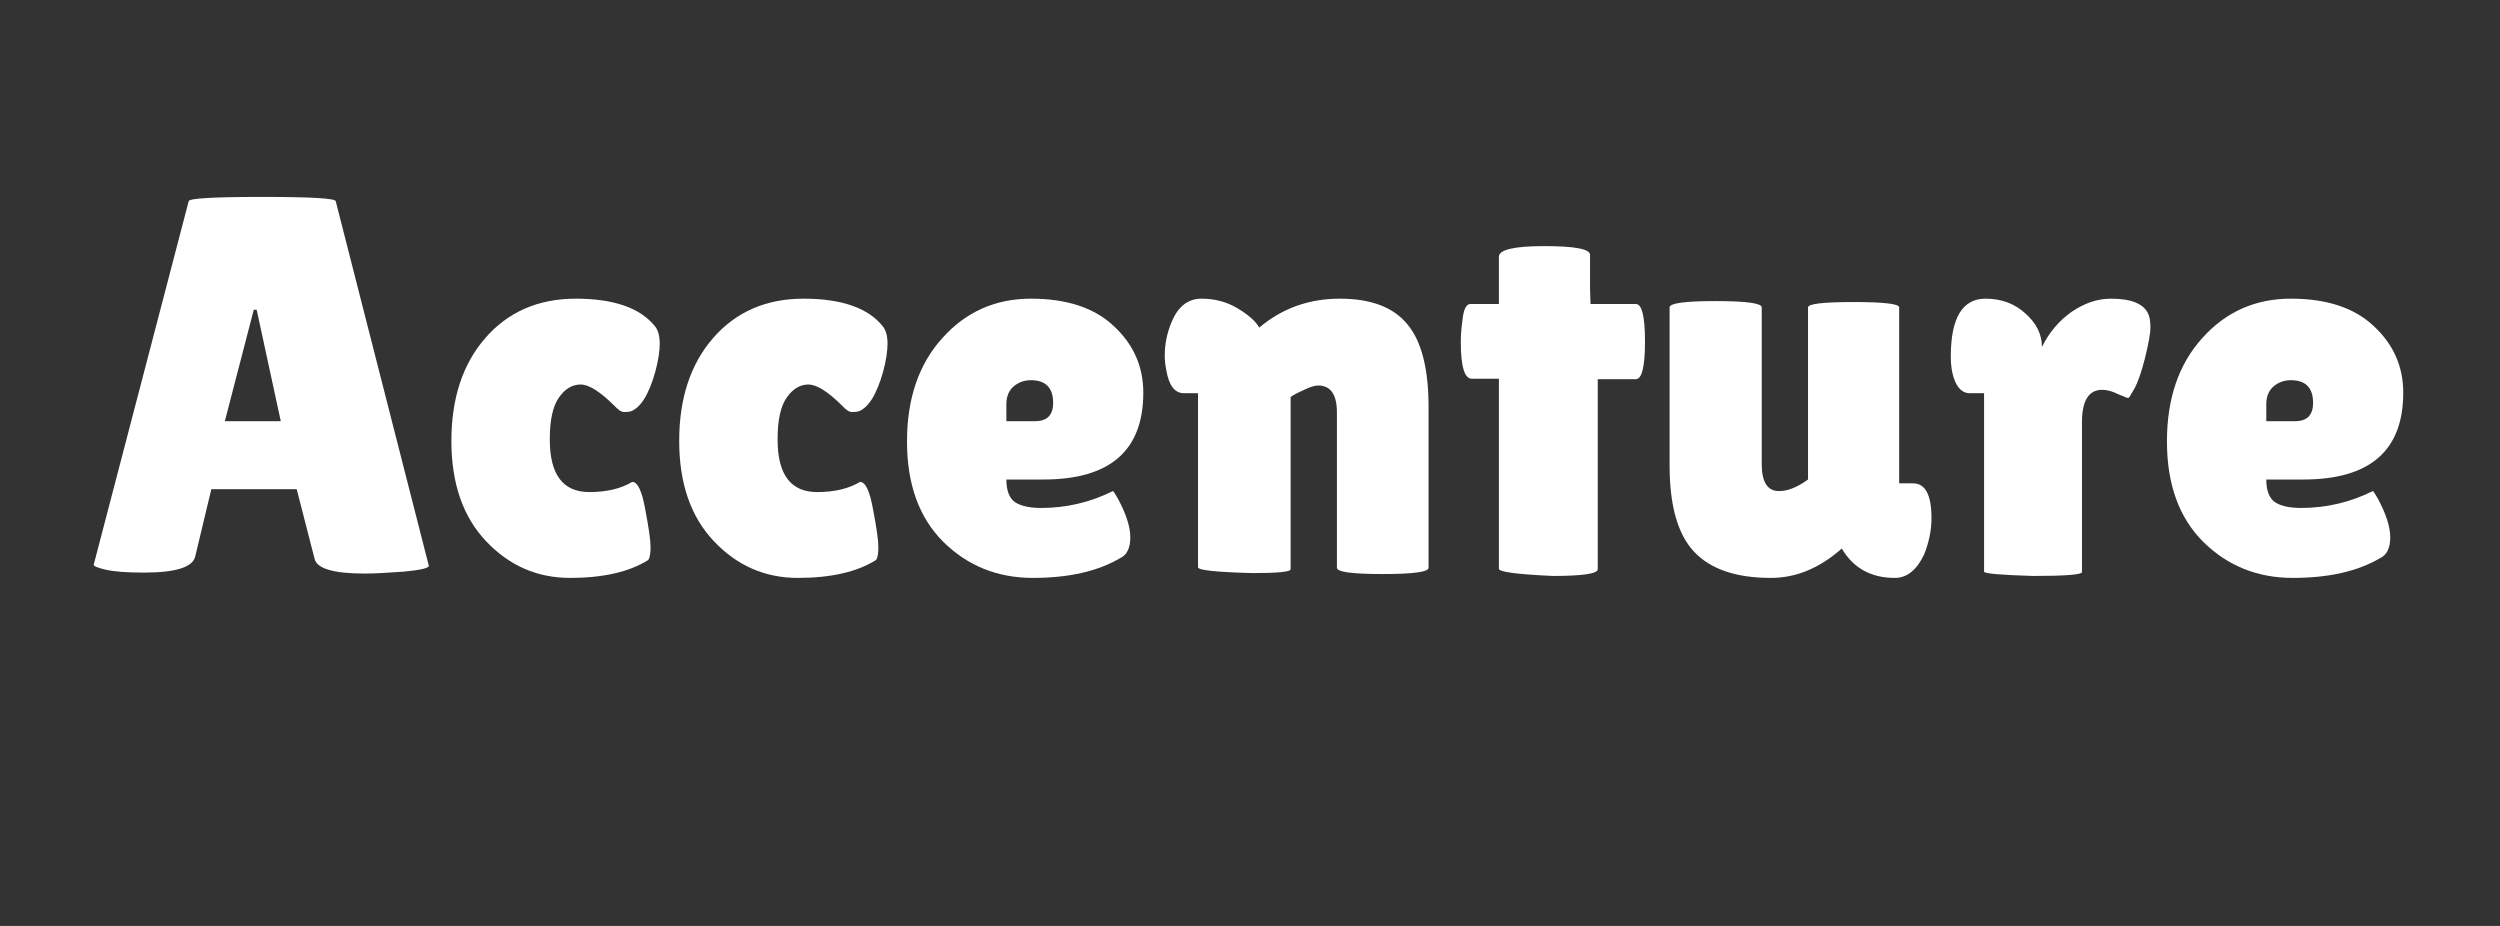
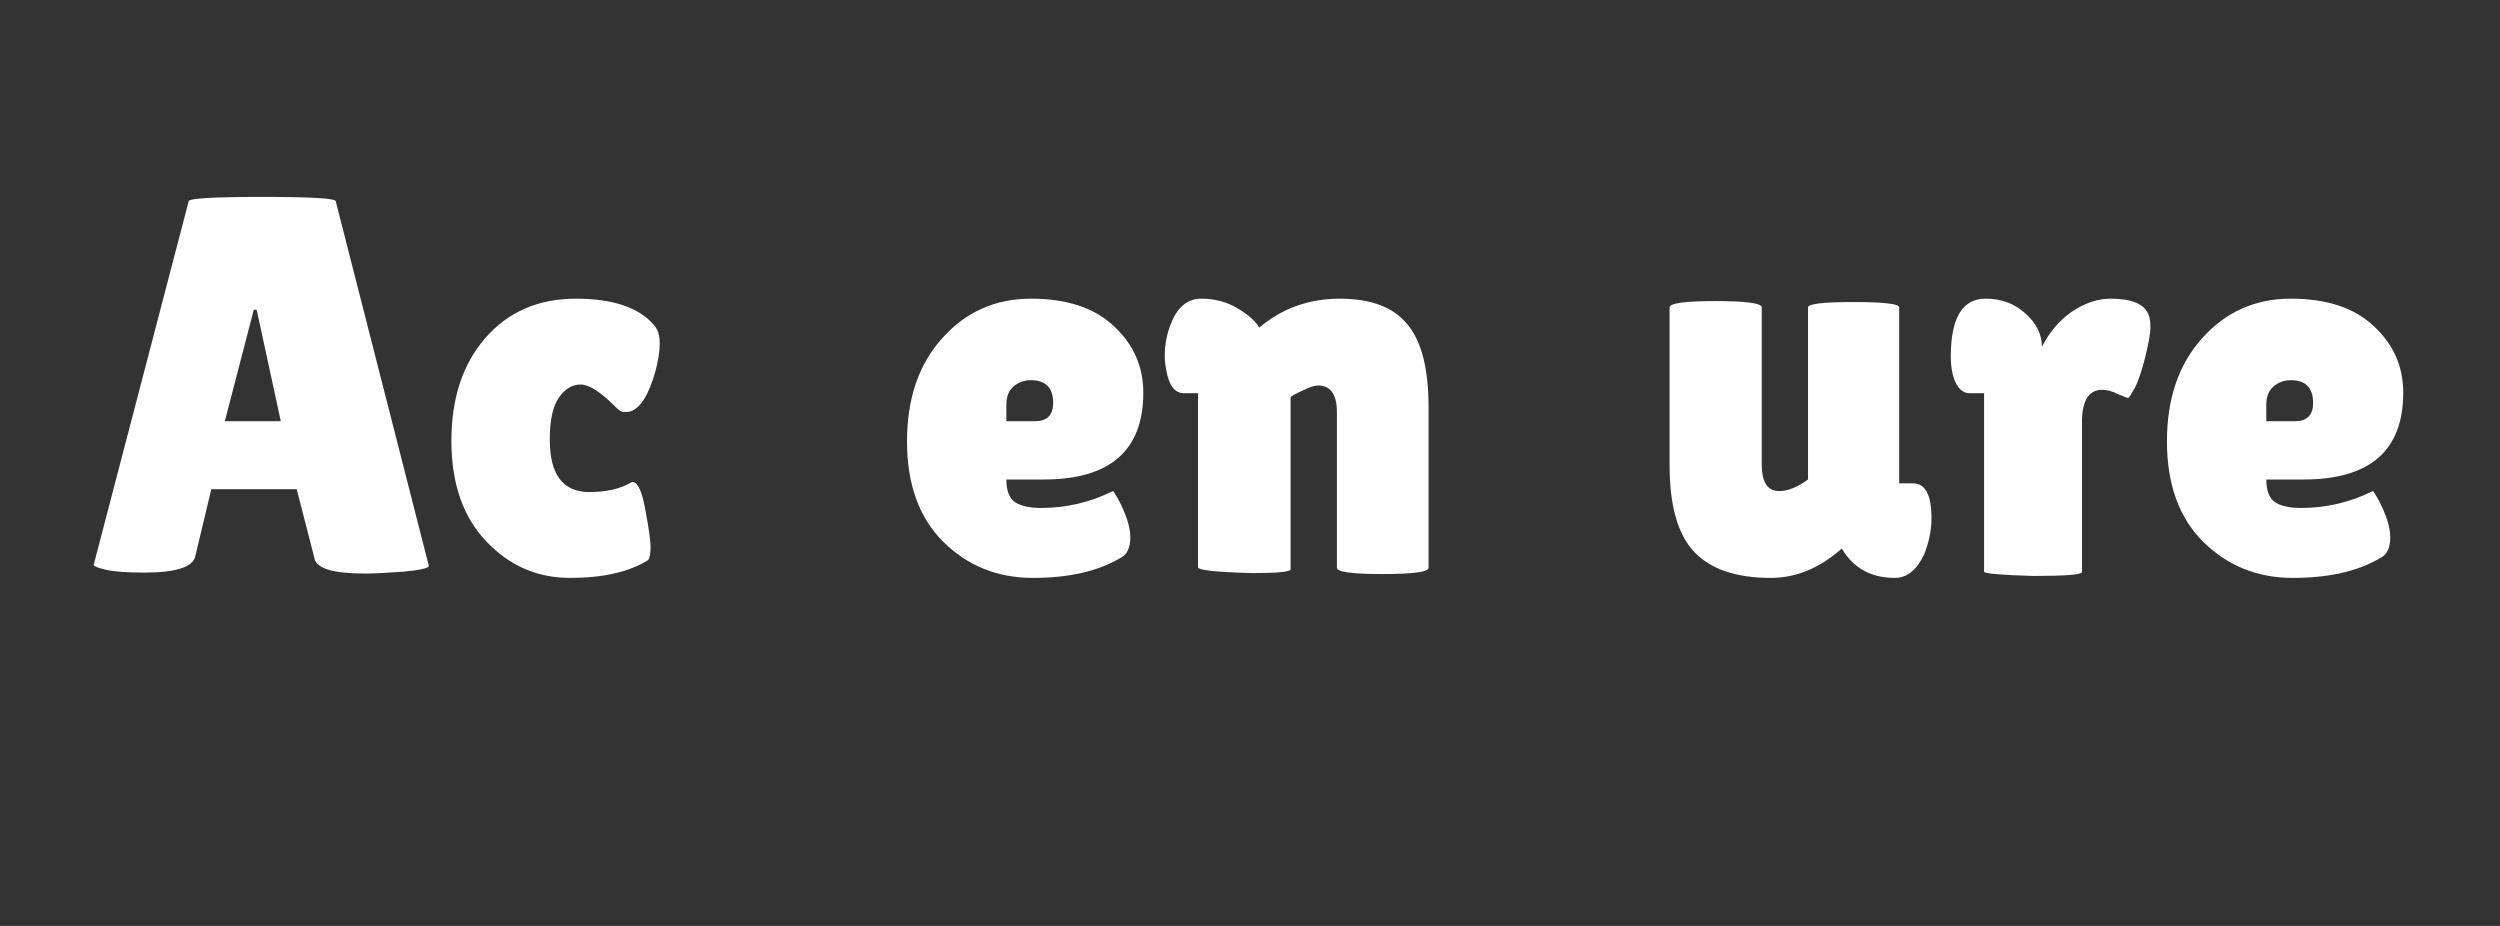
<svg xmlns="http://www.w3.org/2000/svg" width="108" zoomAndPan="magnify" viewBox="0 0 81 30" height="40" preserveAspectRatio="xMidYMid meet" version="1.0">
  <rect x="0" y="0" width="81" height="30" fill="#333333" stroke="none" />
  <defs>
    <g />
  </defs>
  <g fill="#ffffff" fill-opacity="1">
    <g transform="translate(2.769, 18.552)">
      <g>
        <path d="M 9.047 0.031 C 8.035 0.031 7.492 -0.129 7.422 -0.453 L 6.844 -2.703 L 4.078 -2.703 L 3.562 -0.547 C 3.5 -0.18 2.941 0 1.891 0 C 1.336 0 0.926 -0.031 0.656 -0.094 C 0.395 -0.156 0.266 -0.207 0.266 -0.25 L 3.344 -12.031 C 3.344 -12.125 4.133 -12.172 5.719 -12.172 C 7.312 -12.172 8.109 -12.125 8.109 -12.031 L 11.125 -0.219 C 11.125 -0.145 10.852 -0.082 10.312 -0.031 C 9.781 0.008 9.359 0.031 9.047 0.031 Z M 4.516 -4.906 L 6.328 -4.906 L 5.547 -8.516 L 5.453 -8.516 Z M 4.516 -4.906 " />
      </g>
    </g>
  </g>
  <g fill="#ffffff" fill-opacity="1">
    <g transform="translate(14.172, 18.552)">
      <g>
        <path d="M 3.641 -4.312 C 3.641 -3.176 4.066 -2.609 4.922 -2.609 C 5.484 -2.609 5.945 -2.719 6.312 -2.938 C 6.488 -2.938 6.629 -2.641 6.734 -2.047 C 6.848 -1.453 6.906 -1.047 6.906 -0.828 C 6.906 -0.609 6.879 -0.469 6.828 -0.406 C 6.211 -0.02 5.367 0.172 4.297 0.172 C 3.234 0.172 2.328 -0.223 1.578 -1.016 C 0.828 -1.805 0.453 -2.891 0.453 -4.266 C 0.453 -5.641 0.816 -6.75 1.547 -7.594 C 2.285 -8.445 3.266 -8.875 4.484 -8.875 C 5.711 -8.875 6.566 -8.578 7.047 -7.984 C 7.148 -7.859 7.203 -7.672 7.203 -7.422 C 7.203 -7.172 7.156 -6.867 7.062 -6.516 C 6.852 -5.766 6.582 -5.332 6.25 -5.219 C 6.195 -5.207 6.129 -5.203 6.047 -5.203 C 5.961 -5.203 5.859 -5.27 5.734 -5.406 C 5.273 -5.863 4.91 -6.094 4.641 -6.094 C 4.367 -6.094 4.133 -5.953 3.938 -5.672 C 3.738 -5.391 3.641 -4.938 3.641 -4.312 Z M 3.641 -4.312 " />
      </g>
    </g>
  </g>
  <g fill="#ffffff" fill-opacity="1">
    <g transform="translate(21.553, 18.552)">
      <g>
-         <path d="M 3.641 -4.312 C 3.641 -3.176 4.066 -2.609 4.922 -2.609 C 5.484 -2.609 5.945 -2.719 6.312 -2.938 C 6.488 -2.938 6.629 -2.641 6.734 -2.047 C 6.848 -1.453 6.906 -1.047 6.906 -0.828 C 6.906 -0.609 6.879 -0.469 6.828 -0.406 C 6.211 -0.02 5.367 0.172 4.297 0.172 C 3.234 0.172 2.328 -0.223 1.578 -1.016 C 0.828 -1.805 0.453 -2.891 0.453 -4.266 C 0.453 -5.641 0.816 -6.75 1.547 -7.594 C 2.285 -8.445 3.266 -8.875 4.484 -8.875 C 5.711 -8.875 6.566 -8.578 7.047 -7.984 C 7.148 -7.859 7.203 -7.672 7.203 -7.422 C 7.203 -7.172 7.156 -6.867 7.062 -6.516 C 6.852 -5.766 6.582 -5.332 6.25 -5.219 C 6.195 -5.207 6.129 -5.203 6.047 -5.203 C 5.961 -5.203 5.859 -5.27 5.734 -5.406 C 5.273 -5.863 4.91 -6.094 4.641 -6.094 C 4.367 -6.094 4.133 -5.953 3.938 -5.672 C 3.738 -5.391 3.641 -4.938 3.641 -4.312 Z M 3.641 -4.312 " />
-       </g>
+         </g>
    </g>
  </g>
  <g fill="#ffffff" fill-opacity="1">
    <g transform="translate(28.934, 18.552)">
      <g>
        <path d="M 7.359 -0.469 C 6.629 -0.039 5.688 0.172 4.531 0.172 C 3.383 0.172 2.414 -0.219 1.625 -1 C 0.844 -1.781 0.453 -2.863 0.453 -4.25 C 0.453 -5.633 0.832 -6.75 1.594 -7.594 C 2.352 -8.445 3.312 -8.875 4.469 -8.875 C 5.633 -8.875 6.531 -8.578 7.156 -7.984 C 7.789 -7.398 8.109 -6.68 8.109 -5.828 C 8.109 -3.953 7.031 -3.016 4.875 -3.016 L 3.672 -3.016 C 3.672 -2.66 3.766 -2.414 3.953 -2.281 C 4.148 -2.156 4.43 -2.094 4.797 -2.094 C 5.609 -2.094 6.383 -2.273 7.125 -2.641 C 7.133 -2.648 7.188 -2.57 7.281 -2.406 C 7.551 -1.906 7.688 -1.484 7.688 -1.141 C 7.688 -0.797 7.578 -0.57 7.359 -0.469 Z M 5.188 -5.5 C 5.188 -5.988 4.945 -6.234 4.469 -6.234 C 4.25 -6.234 4.062 -6.164 3.906 -6.031 C 3.75 -5.895 3.672 -5.703 3.672 -5.453 L 3.672 -4.906 L 4.609 -4.906 C 4.992 -4.906 5.188 -5.102 5.188 -5.5 Z M 5.188 -5.5 " />
      </g>
    </g>
  </g>
  <g fill="#ffffff" fill-opacity="1">
    <g transform="translate(37.394, 18.552)">
      <g>
        <path d="M 4.422 -0.109 C 4.422 -0.023 4.004 0.016 3.172 0.016 C 2.004 -0.016 1.422 -0.078 1.422 -0.172 L 1.422 -5.812 L 0.969 -5.812 C 0.664 -5.812 0.473 -6.066 0.391 -6.578 C 0.359 -6.734 0.344 -6.883 0.344 -7.031 C 0.344 -7.395 0.414 -7.754 0.562 -8.109 C 0.77 -8.617 1.094 -8.875 1.531 -8.875 C 1.969 -8.875 2.359 -8.77 2.703 -8.562 C 3.055 -8.352 3.289 -8.145 3.406 -7.938 C 4.145 -8.562 5.016 -8.875 6.016 -8.875 C 7.023 -8.875 7.754 -8.598 8.203 -8.047 C 8.66 -7.504 8.891 -6.613 8.891 -5.375 L 8.891 -0.156 C 8.891 -0.02 8.395 0.047 7.406 0.047 C 6.414 0.047 5.922 -0.02 5.922 -0.156 L 5.922 -5.188 C 5.922 -5.77 5.719 -6.062 5.312 -6.062 C 5.195 -6.062 5.035 -6.008 4.828 -5.906 C 4.617 -5.812 4.484 -5.738 4.422 -5.688 Z M 4.422 -0.109 " />
      </g>
    </g>
  </g>
  <g fill="#ffffff" fill-opacity="1">
    <g transform="translate(46.986, 18.552)">
      <g>
-         <path d="M 4.781 -0.109 C 4.781 0.035 4.297 0.109 3.328 0.109 C 2.16 0.055 1.578 -0.02 1.578 -0.125 L 1.578 -6.281 L 0.703 -6.281 C 0.461 -6.281 0.344 -6.68 0.344 -7.484 C 0.344 -7.691 0.363 -7.945 0.406 -8.25 C 0.445 -8.551 0.531 -8.703 0.656 -8.703 L 1.578 -8.703 L 1.578 -10.234 C 1.578 -10.461 2.066 -10.578 3.047 -10.578 C 4.035 -10.578 4.531 -10.484 4.531 -10.297 L 4.531 -9.188 L 4.547 -8.703 L 6.016 -8.703 C 6.211 -8.703 6.312 -8.297 6.312 -7.484 C 6.312 -6.672 6.211 -6.266 6.016 -6.266 L 4.781 -6.266 Z M 4.781 -0.109 " />
-       </g>
+         </g>
    </g>
  </g>
  <g fill="#ffffff" fill-opacity="1">
    <g transform="translate(53.392, 18.552)">
      <g>
        <path d="M 0.703 -8.594 C 0.703 -8.727 1.195 -8.797 2.188 -8.797 C 3.188 -8.797 3.688 -8.727 3.688 -8.594 L 3.688 -3.516 C 3.688 -2.93 3.875 -2.641 4.25 -2.641 C 4.531 -2.641 4.844 -2.766 5.188 -3.016 L 5.188 -8.594 C 5.188 -8.707 5.676 -8.766 6.656 -8.766 C 7.645 -8.766 8.141 -8.707 8.141 -8.594 L 8.141 -2.891 L 8.594 -2.891 C 8.988 -2.891 9.188 -2.516 9.188 -1.766 C 9.188 -1.379 9.109 -0.988 8.953 -0.594 C 8.711 -0.082 8.395 0.172 8 0.172 C 7.227 0.172 6.656 -0.145 6.281 -0.781 L 6.266 -0.766 C 5.555 -0.141 4.797 0.172 3.984 0.172 C 2.859 0.172 2.031 -0.109 1.5 -0.672 C 0.969 -1.234 0.703 -2.164 0.703 -3.469 Z M 0.703 -8.594 " />
      </g>
    </g>
  </g>
  <g fill="#ffffff" fill-opacity="1">
    <g transform="translate(62.862, 18.552)">
      <g>
        <path d="M 4.594 -0.016 C 4.594 0.066 4.066 0.109 3.016 0.109 C 1.953 0.078 1.422 0.031 1.422 -0.031 L 1.422 -5.812 L 0.953 -5.812 C 0.766 -5.812 0.613 -5.926 0.5 -6.156 C 0.395 -6.383 0.344 -6.664 0.344 -7 C 0.344 -8.25 0.719 -8.875 1.469 -8.875 C 1.988 -8.875 2.422 -8.711 2.766 -8.391 C 3.117 -8.078 3.297 -7.719 3.297 -7.312 C 3.535 -7.789 3.859 -8.172 4.266 -8.453 C 4.68 -8.734 5.102 -8.875 5.531 -8.875 C 6.207 -8.875 6.613 -8.703 6.75 -8.359 C 6.789 -8.266 6.812 -8.125 6.812 -7.938 C 6.812 -7.758 6.754 -7.438 6.641 -6.969 C 6.523 -6.508 6.41 -6.176 6.297 -5.969 C 6.18 -5.758 6.113 -5.656 6.094 -5.656 C 6.07 -5.656 5.961 -5.695 5.766 -5.781 C 5.578 -5.875 5.406 -5.922 5.25 -5.922 C 4.812 -5.922 4.594 -5.57 4.594 -4.875 Z M 4.594 -0.016 " />
      </g>
    </g>
  </g>
  <g fill="#ffffff" fill-opacity="1">
    <g transform="translate(69.756, 18.552)">
      <g>
        <path d="M 7.359 -0.469 C 6.629 -0.039 5.688 0.172 4.531 0.172 C 3.383 0.172 2.414 -0.219 1.625 -1 C 0.844 -1.781 0.453 -2.863 0.453 -4.25 C 0.453 -5.633 0.832 -6.75 1.594 -7.594 C 2.352 -8.445 3.312 -8.875 4.469 -8.875 C 5.633 -8.875 6.531 -8.578 7.156 -7.984 C 7.789 -7.398 8.109 -6.68 8.109 -5.828 C 8.109 -3.953 7.031 -3.016 4.875 -3.016 L 3.672 -3.016 C 3.672 -2.66 3.766 -2.414 3.953 -2.281 C 4.148 -2.156 4.43 -2.094 4.797 -2.094 C 5.609 -2.094 6.383 -2.273 7.125 -2.641 C 7.133 -2.648 7.188 -2.57 7.281 -2.406 C 7.551 -1.906 7.688 -1.484 7.688 -1.141 C 7.688 -0.797 7.578 -0.57 7.359 -0.469 Z M 5.188 -5.5 C 5.188 -5.988 4.945 -6.234 4.469 -6.234 C 4.25 -6.234 4.062 -6.164 3.906 -6.031 C 3.75 -5.895 3.672 -5.703 3.672 -5.453 L 3.672 -4.906 L 4.609 -4.906 C 4.992 -4.906 5.188 -5.102 5.188 -5.5 Z M 5.188 -5.5 " />
      </g>
    </g>
  </g>
</svg>